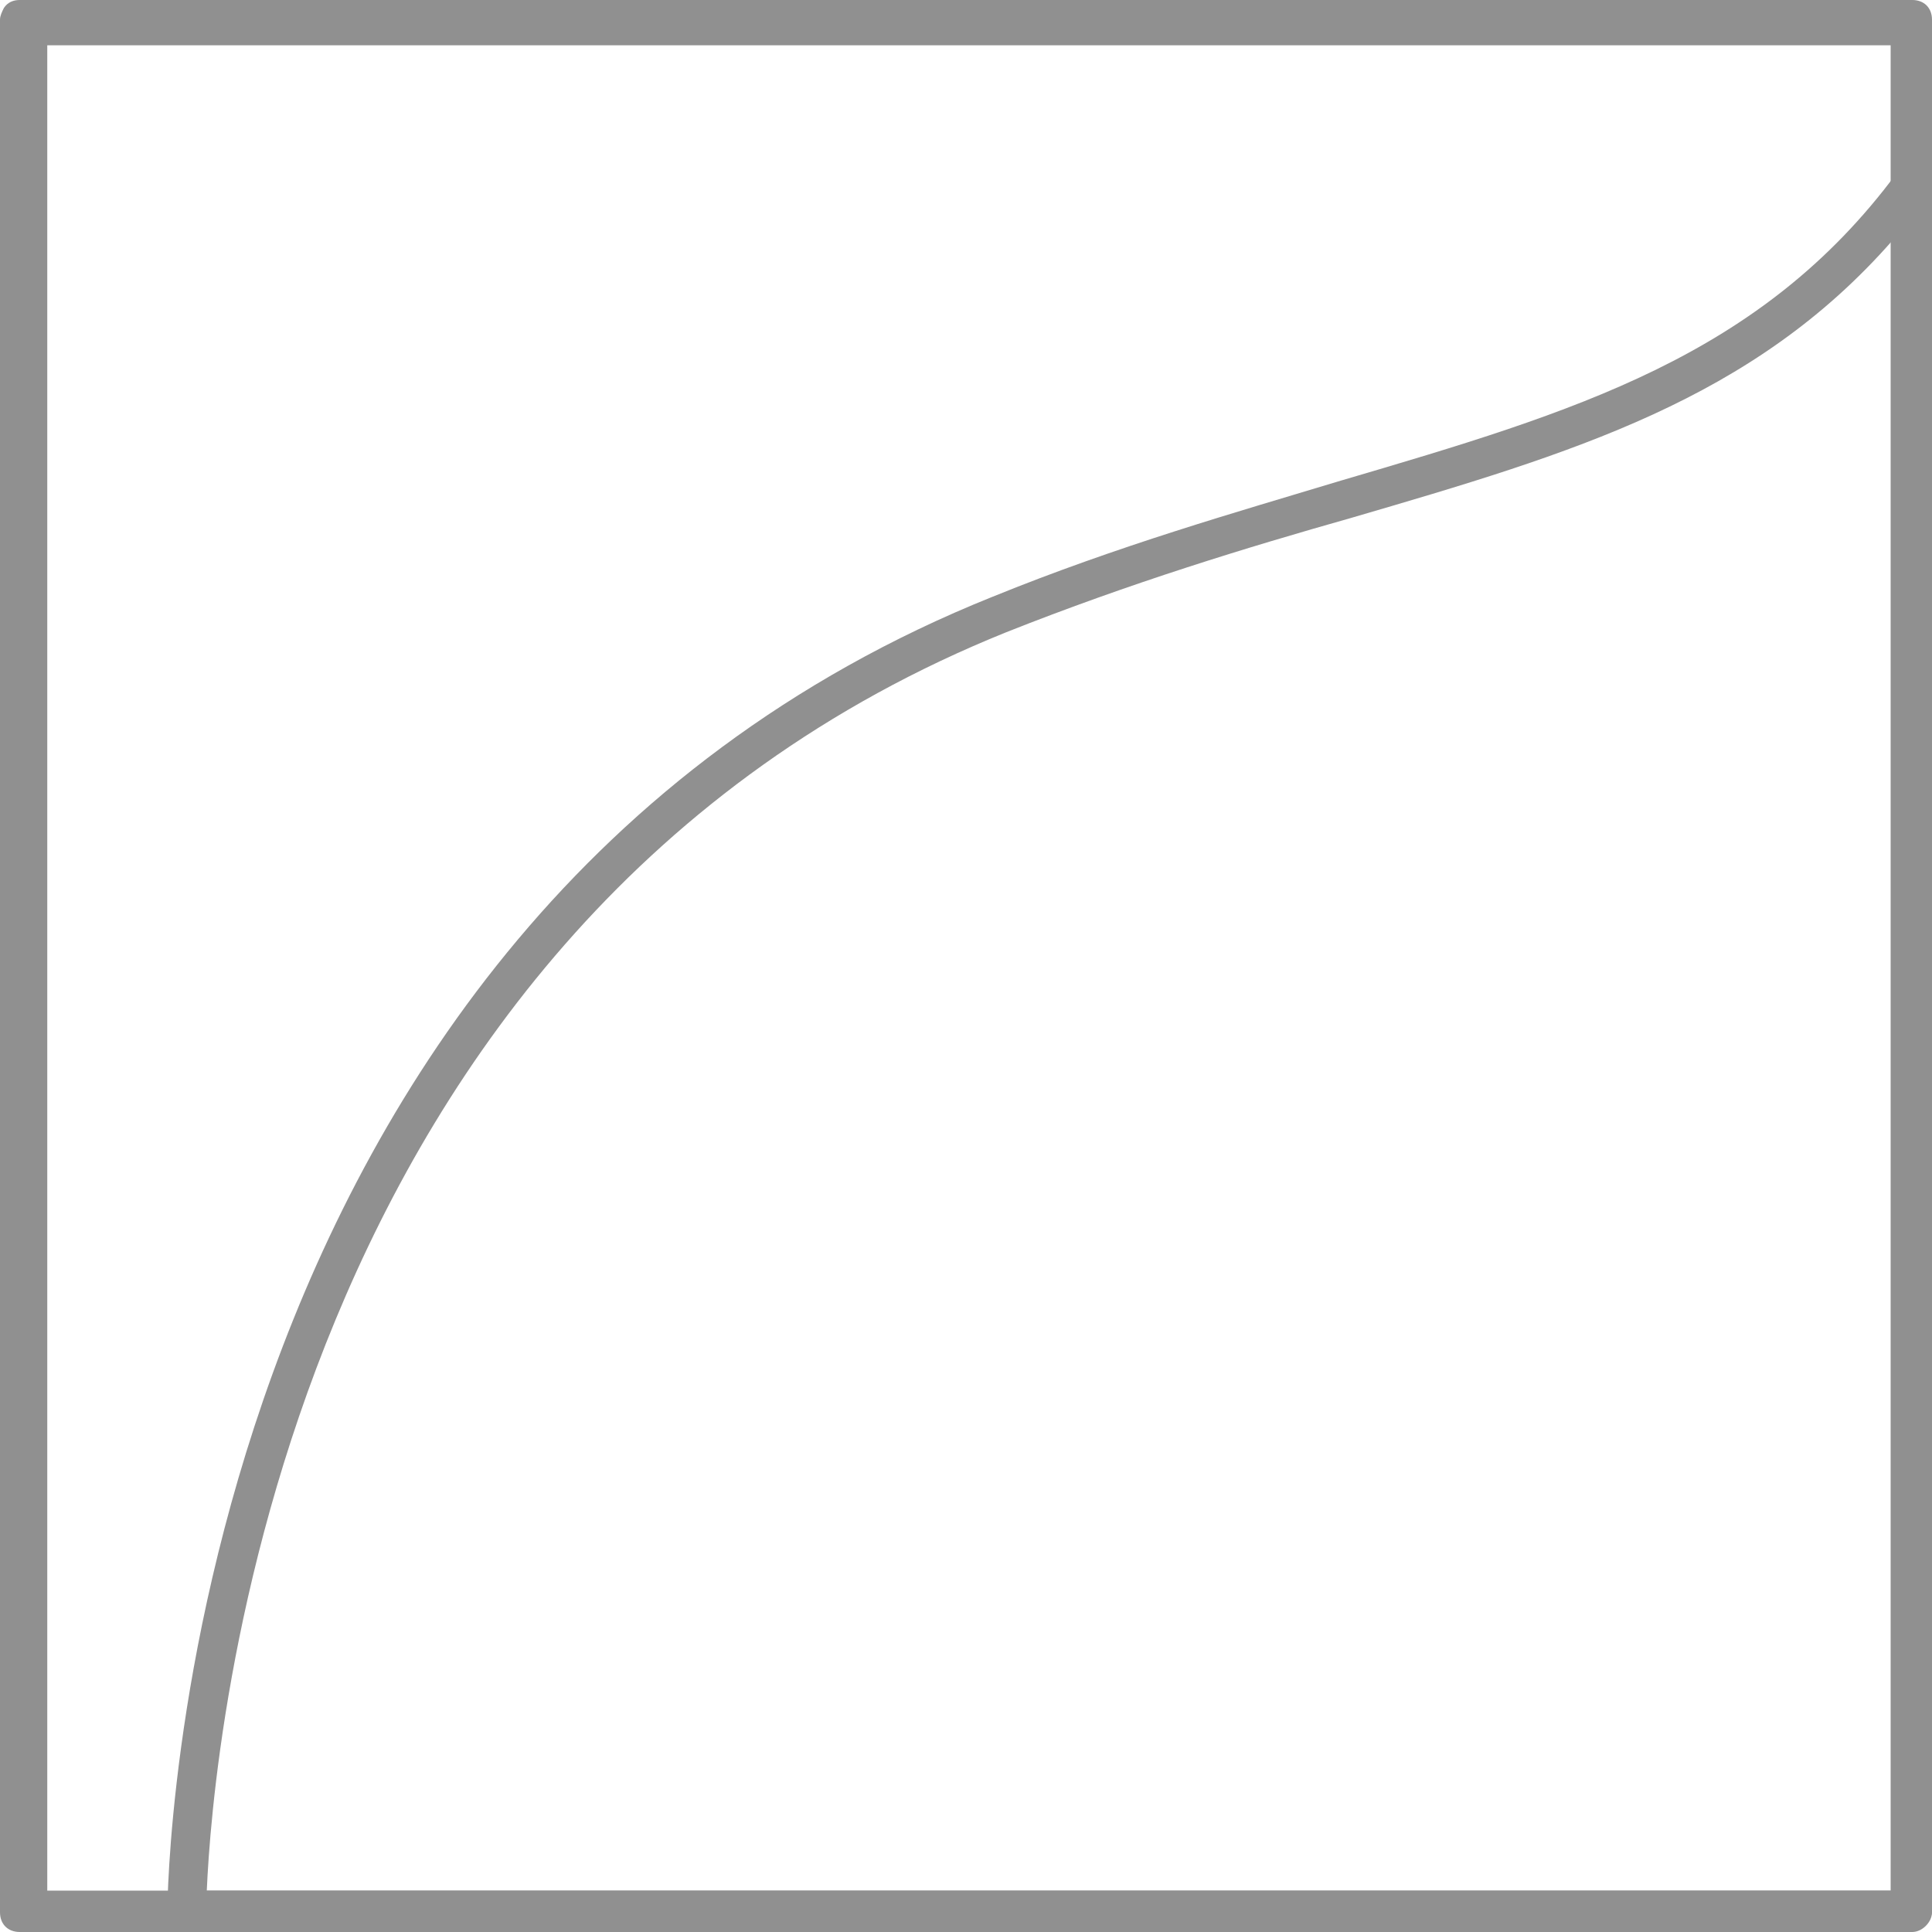
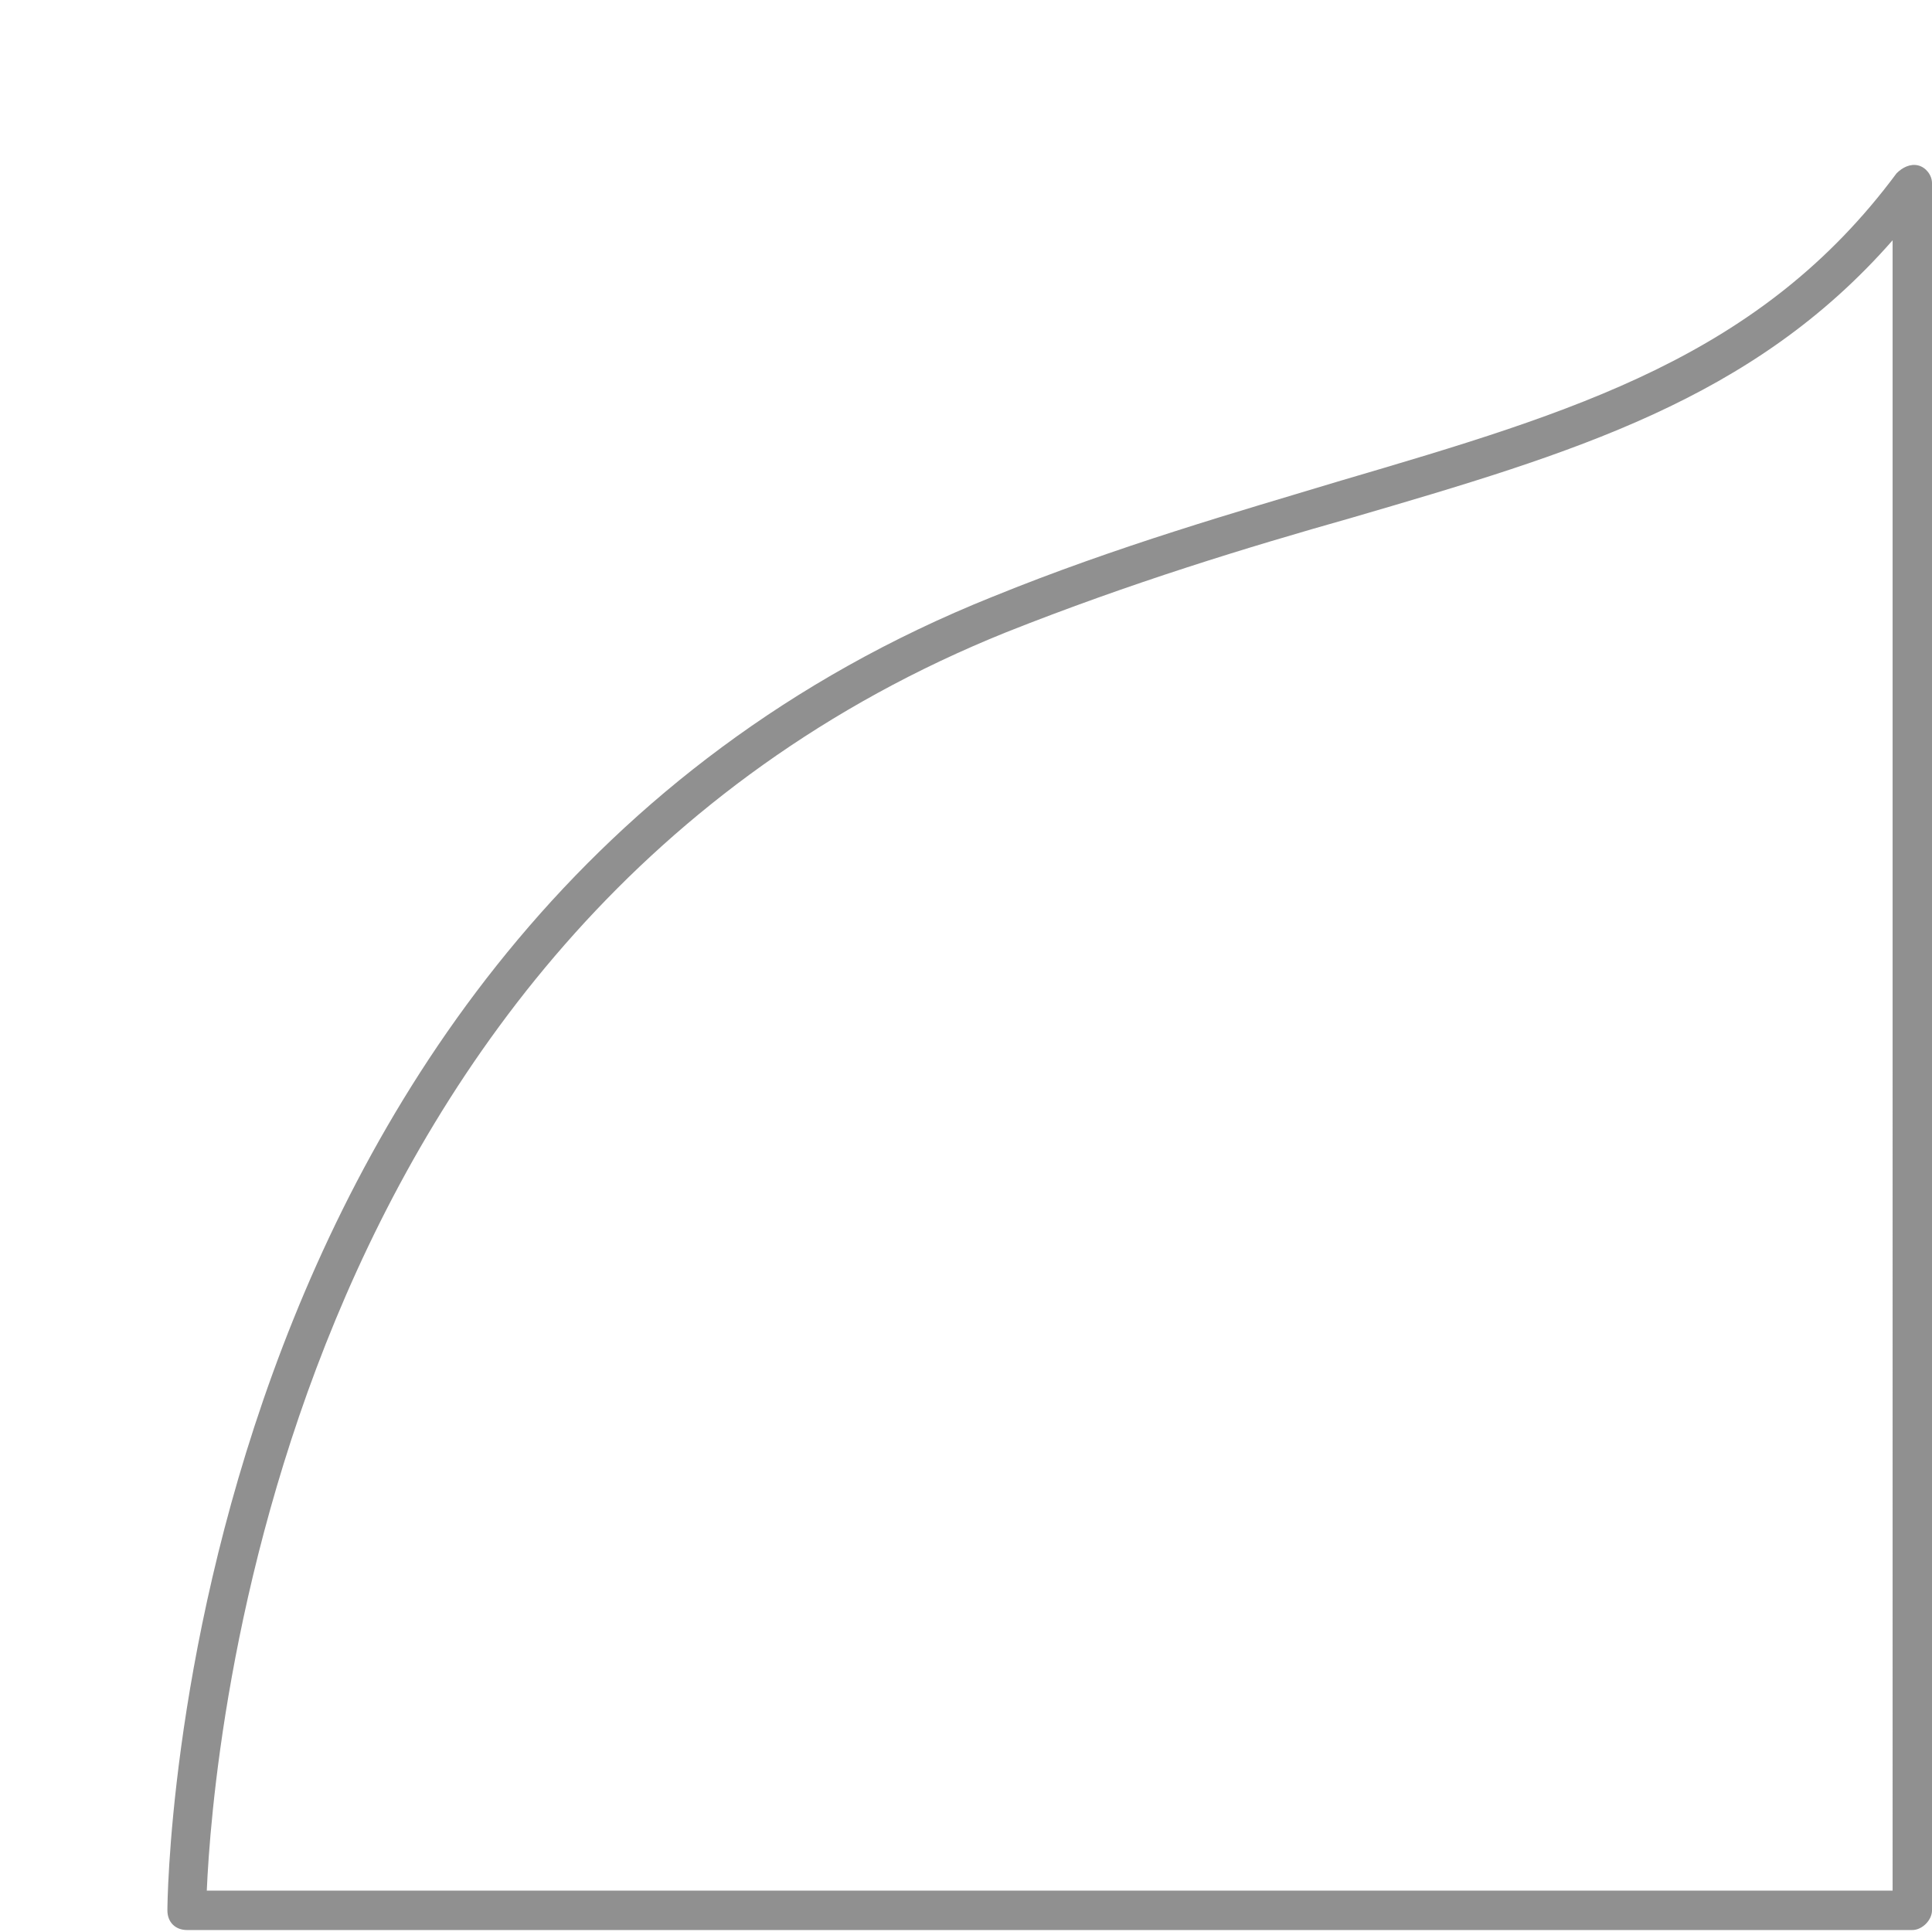
<svg xmlns="http://www.w3.org/2000/svg" xmlns:xlink="http://www.w3.org/1999/xlink" version="1.1" id="Слой_1" x="0px" y="0px" viewBox="0 0 98.1 98.1" style="enable-background:new 0 0 98.1 98.1;" xml:space="preserve">
  <g>
    <defs>
-       <path id="SVGID_1_" d="M97.1,98.1H1c-0.6,0-1-0.4-1-1V1c0-0.2,0.1-0.4,0.2-0.6C0.4,0.1,0.7,0,1,0h96.1c0.6,0,1,0.4,1,1v96.1    C98.1,97.6,97.6,98.1,97.1,98.1z M2,96.1h94.1V2H2V96.1z" />
-     </defs>
+       </defs>
    <use xlink:href="#SVGID_1_" style="overflow:visible;fill:#909090;" />
    <clipPath id="SVGID_2_">
      <use xlink:href="#SVGID_1_" style="overflow:visible;" />
    </clipPath>
  </g>
  <g>
    <defs>
-       <path id="SVGID_3_" d="M97.1,98H1.4c-0.6,0-1-0.4-1-1V1.3c0-0.6,0.4-1,1-1h95.6c0.6,0,1,0.4,1,1V97C98.1,97.5,97.6,98,97.1,98z     M2.4,96h93.6V2.3H2.4V96z" />
-     </defs>
+       </defs>
    <use xlink:href="#SVGID_3_" style="overflow:visible;fill:#909090;" />
    <clipPath id="SVGID_4_">
      <use xlink:href="#SVGID_3_" style="overflow:visible;" />
    </clipPath>
  </g>
  <g>
    <defs>
      <path id="SVGID_5_" d="M97.1,98H9.5c-0.6,0-1-0.4-1-1c0-0.5,0.3-50,41.9-66.7l0,0c6.4-2.6,12.4-4.3,17.7-5.9    c11.9-3.5,21.3-6.3,28.2-15.6c0.3-0.3,0.7-0.5,1.1-0.4c0.4,0.1,0.7,0.5,0.7,0.9V97C98.1,97.5,97.6,98,97.1,98z M10.5,96h85.6V12.2    C89,20.3,79.9,23,68.6,26.3c-5.3,1.5-11.2,3.3-17.5,5.8l0,0C14.1,47,10.8,89,10.5,96z M50.7,31.2L50.7,31.2L50.7,31.2z" />
    </defs>
    <use xlink:href="#SVGID_5_" style="overflow:visible;fill:#909090;" />
    <clipPath id="SVGID_6_">
      <use xlink:href="#SVGID_5_" style="overflow:visible;" />
    </clipPath>
  </g>
</svg>